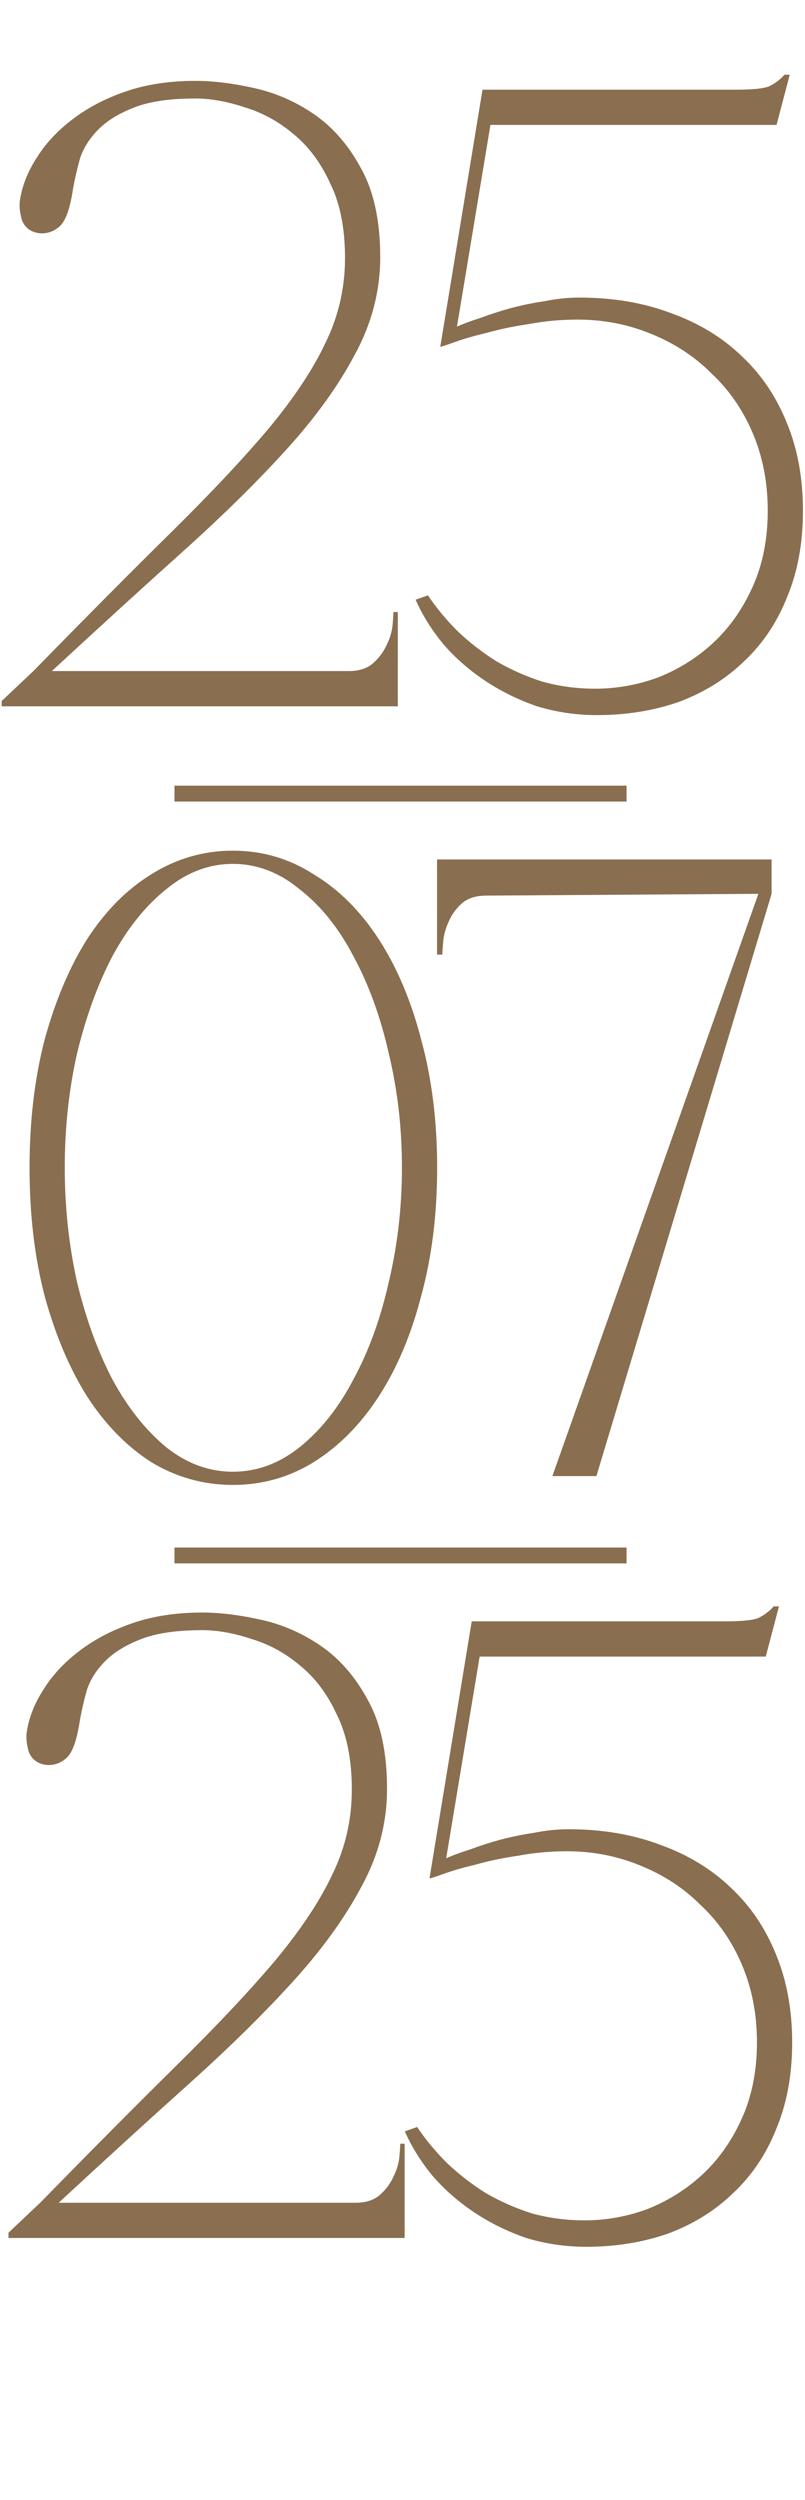
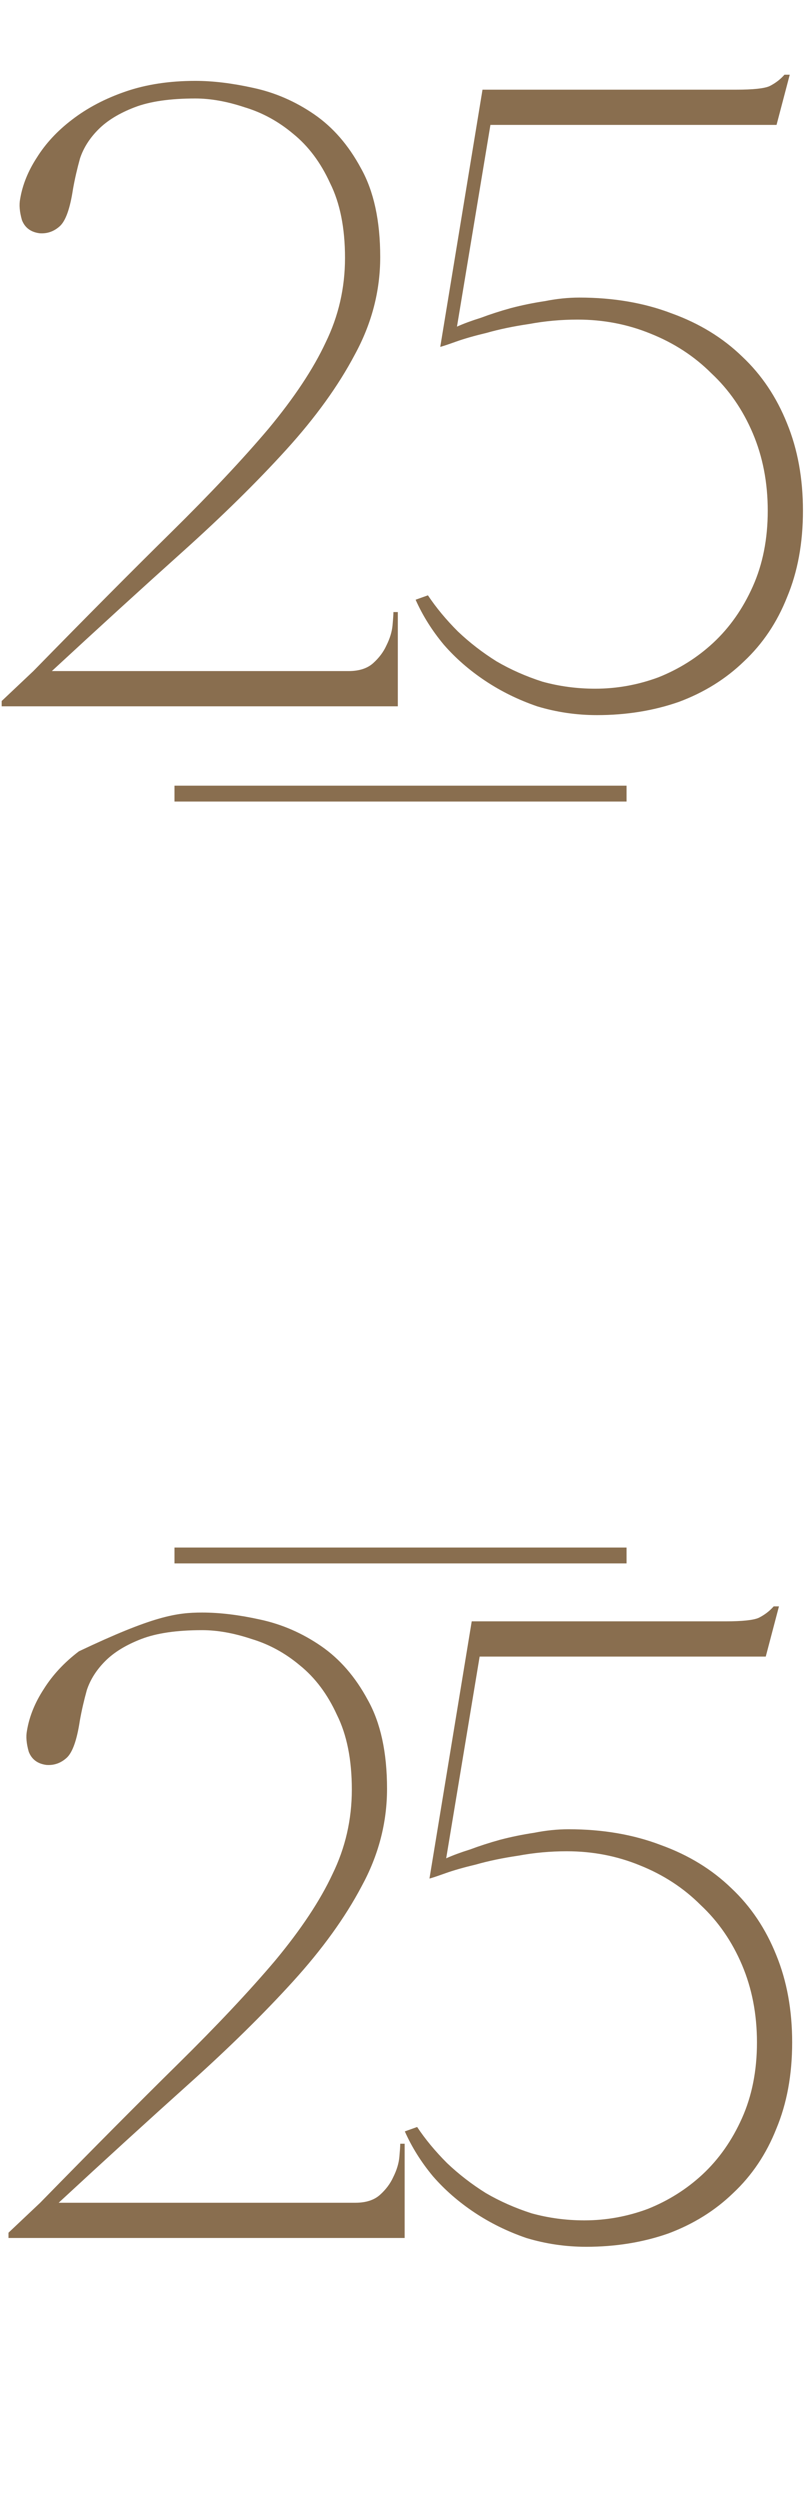
<svg xmlns="http://www.w3.org/2000/svg" width="203" height="630" viewBox="0 0 203 630" fill="none">
  <path d="M49.261 24.82C42.897 24.82 37.791 25.56 33.943 27.04C30.095 28.52 27.061 30.37 24.841 32.59C22.621 34.81 21.067 37.252 20.179 39.916C19.439 42.58 18.847 45.17 18.403 47.686C17.663 52.57 16.553 55.678 15.073 57.01C13.593 58.342 11.891 58.934 9.967 58.786C7.747 58.49 6.267 57.38 5.527 55.456C4.935 53.384 4.787 51.608 5.083 50.128C5.675 46.576 7.081 43.098 9.301 39.694C11.521 36.142 14.481 32.96 18.181 30.148C22.029 27.188 26.543 24.82 31.723 23.044C36.903 21.268 42.749 20.38 49.261 20.38C53.701 20.38 58.585 20.972 63.913 22.156C69.389 23.34 74.495 25.56 79.231 28.816C83.967 32.072 87.889 36.586 90.997 42.358C94.253 48.13 95.881 55.604 95.881 64.78C95.881 73.364 93.735 81.578 89.443 89.422C85.299 97.266 79.527 105.258 72.127 113.398C64.727 121.538 55.995 130.122 45.931 139.15C35.867 148.178 24.915 158.168 13.075 169.12H87.889C90.553 169.12 92.625 168.454 94.105 167.122C95.585 165.79 96.695 164.31 97.435 162.682C98.323 160.906 98.841 159.204 98.989 157.576C99.137 155.948 99.211 154.838 99.211 154.246H100.321V178H0.421V176.668L8.413 169.12C21.733 155.504 33.277 143.886 43.045 134.266C52.961 124.498 61.175 115.766 67.687 108.07C74.199 100.226 79.009 92.974 82.117 86.314C85.373 79.654 87.001 72.55 87.001 65.002C87.001 57.454 85.743 51.164 83.227 46.132C80.859 40.952 77.751 36.808 73.903 33.7C70.203 30.592 66.133 28.372 61.693 27.04C57.253 25.56 53.109 24.82 49.261 24.82ZM202.484 128.716C202.484 136.856 201.152 144.108 198.488 150.472C195.972 156.836 192.346 162.238 187.61 166.678C183.022 171.118 177.546 174.522 171.182 176.89C164.818 179.11 157.936 180.22 150.536 180.22C145.356 180.22 140.324 179.48 135.44 178C130.704 176.372 126.338 174.226 122.342 171.562C118.346 168.898 114.868 165.864 111.908 162.46C108.948 158.908 106.58 155.134 104.804 151.138L107.912 150.028C109.984 153.136 112.5 156.17 115.46 159.13C118.42 161.942 121.676 164.458 125.228 166.678C128.78 168.75 132.628 170.452 136.772 171.784C141.064 172.968 145.504 173.56 150.092 173.56C155.568 173.56 160.896 172.598 166.076 170.674C171.256 168.602 175.844 165.716 179.84 162.016C183.984 158.168 187.314 153.432 189.83 147.808C192.346 142.184 193.604 135.82 193.604 128.716C193.604 121.612 192.346 115.1 189.83 109.18C187.314 103.26 183.836 98.228 179.396 94.084C175.104 89.792 169.998 86.462 164.078 84.094C158.306 81.726 152.164 80.542 145.652 80.542C141.508 80.542 137.438 80.912 133.442 81.652C129.446 82.244 125.894 82.984 122.786 83.872C119.678 84.612 117.088 85.352 115.016 86.092C112.944 86.832 111.612 87.276 111.02 87.424L121.676 22.6H185.612C189.904 22.6 192.716 22.304 194.048 21.712C195.528 20.972 196.786 20.01 197.822 18.826H199.154L195.824 31.48H123.674L115.238 82.318C116.866 81.578 118.864 80.838 121.232 80.098C123.6 79.21 126.116 78.396 128.78 77.656C131.592 76.916 134.478 76.324 137.438 75.88C140.398 75.288 143.284 74.992 146.096 74.992C154.68 74.992 162.45 76.324 169.406 78.988C176.362 81.504 182.282 85.13 187.166 89.866C192.05 94.454 195.824 100.078 198.488 106.738C201.152 113.25 202.484 120.576 202.484 128.716Z" fill="#896E4F" />
-   <path d="M58.734 214.38C66.134 214.38 72.942 216.378 79.158 220.374C85.522 224.222 90.998 229.698 95.586 236.802C100.174 243.906 103.726 252.342 106.242 262.11C108.906 271.878 110.238 282.608 110.238 294.3C110.238 305.992 108.906 316.722 106.242 326.49C103.726 336.258 100.174 344.694 95.586 351.798C90.998 358.902 85.522 364.452 79.158 368.448C72.942 372.296 66.134 374.22 58.734 374.22C51.334 374.22 44.452 372.296 38.088 368.448C31.872 364.452 26.47 358.902 21.882 351.798C17.442 344.694 13.89 336.258 11.226 326.49C8.71 316.722 7.452 305.992 7.452 294.3C7.452 282.608 8.71 271.878 11.226 262.11C13.89 252.342 17.442 243.906 21.882 236.802C26.47 229.698 31.872 224.222 38.088 220.374C44.452 216.378 51.334 214.38 58.734 214.38ZM58.734 370.89C64.802 370.89 70.426 368.818 75.606 364.674C80.934 360.382 85.448 354.684 89.148 347.58C92.996 340.476 95.956 332.336 98.028 323.16C100.248 313.836 101.358 304.216 101.358 294.3C101.358 284.236 100.248 274.616 98.028 265.44C95.956 256.264 92.996 248.124 89.148 241.02C85.448 233.916 80.934 228.292 75.606 224.148C70.426 219.856 64.802 217.71 58.734 217.71C52.666 217.71 47.042 219.856 41.862 224.148C36.682 228.292 32.168 233.916 28.32 241.02C24.62 248.124 21.66 256.264 19.44 265.44C17.368 274.616 16.332 284.236 16.332 294.3C16.332 304.216 17.368 313.836 19.44 323.16C21.66 332.336 24.62 340.476 28.32 347.58C32.168 354.684 36.682 360.382 41.862 364.674C47.042 368.818 52.666 370.89 58.734 370.89ZM194.574 225.258L150.396 372H139.296L191.244 225.258L122.646 225.702C119.982 225.702 117.91 226.368 116.43 227.7C114.95 229.032 113.84 230.586 113.1 232.362C112.36 233.99 111.916 235.618 111.768 237.246C111.62 238.874 111.546 239.984 111.546 240.576H110.214V216.6H194.574V225.258Z" fill="#896E4F" />
-   <path d="M50.981 410.82C44.617 410.82 39.511 411.56 35.663 413.04C31.815 414.52 28.781 416.37 26.561 418.59C24.341 420.81 22.787 423.252 21.899 425.916C21.159 428.58 20.567 431.17 20.123 433.686C19.383 438.57 18.273 441.678 16.793 443.01C15.313 444.342 13.611 444.934 11.687 444.786C9.467 444.49 7.987 443.38 7.247 441.456C6.655 439.384 6.507 437.608 6.803 436.128C7.395 432.576 8.801 429.098 11.021 425.694C13.241 422.142 16.201 418.96 19.901 416.148C23.749 413.188 28.263 410.82 33.443 409.044C38.623 407.268 44.469 406.38 50.981 406.38C55.421 406.38 60.305 406.972 65.633 408.156C71.109 409.34 76.215 411.56 80.951 414.816C85.687 418.072 89.609 422.586 92.717 428.358C95.973 434.13 97.601 441.604 97.601 450.78C97.601 459.364 95.455 467.578 91.163 475.422C87.019 483.266 81.247 491.258 73.847 499.398C66.447 507.538 57.715 516.122 47.651 525.15C37.587 534.178 26.635 544.168 14.795 555.12H89.609C92.273 555.12 94.345 554.454 95.825 553.122C97.305 551.79 98.415 550.31 99.155 548.682C100.043 546.906 100.561 545.204 100.709 543.576C100.857 541.948 100.931 540.838 100.931 540.246H102.041V564H2.141V562.668L10.133 555.12C23.453 541.504 34.997 529.886 44.765 520.266C54.681 510.498 62.895 501.766 69.407 494.07C75.919 486.226 80.729 478.974 83.837 472.314C87.093 465.654 88.721 458.55 88.721 451.002C88.721 443.454 87.463 437.164 84.947 432.132C82.579 426.952 79.471 422.808 75.623 419.7C71.923 416.592 67.853 414.372 63.413 413.04C58.973 411.56 54.829 410.82 50.981 410.82ZM199.764 514.716C199.764 522.856 198.432 530.108 195.768 536.472C193.252 542.836 189.626 548.238 184.89 552.678C180.302 557.118 174.826 560.522 168.462 562.89C162.098 565.11 155.216 566.22 147.816 566.22C142.636 566.22 137.604 565.48 132.72 564C127.984 562.372 123.618 560.226 119.622 557.562C115.626 554.898 112.148 551.864 109.188 548.46C106.228 544.908 103.86 541.134 102.084 537.138L105.192 536.028C107.264 539.136 109.78 542.17 112.74 545.13C115.7 547.942 118.956 550.458 122.508 552.678C126.06 554.75 129.908 556.452 134.052 557.784C138.344 558.968 142.784 559.56 147.372 559.56C152.848 559.56 158.176 558.598 163.356 556.674C168.536 554.602 173.124 551.716 177.12 548.016C181.264 544.168 184.594 539.432 187.11 533.808C189.626 528.184 190.884 521.82 190.884 514.716C190.884 507.612 189.626 501.1 187.11 495.18C184.594 489.26 181.116 484.228 176.676 480.084C172.384 475.792 167.278 472.462 161.358 470.094C155.586 467.726 149.444 466.542 142.932 466.542C138.788 466.542 134.718 466.912 130.722 467.652C126.726 468.244 123.174 468.984 120.066 469.872C116.958 470.612 114.368 471.352 112.296 472.092C110.224 472.832 108.892 473.276 108.3 473.424L118.956 408.6H182.892C187.184 408.6 189.996 408.304 191.328 407.712C192.808 406.972 194.066 406.01 195.102 404.826H196.434L193.104 417.48H120.954L112.518 468.318C114.146 467.578 116.144 466.838 118.512 466.098C120.88 465.21 123.396 464.396 126.06 463.656C128.872 462.916 131.758 462.324 134.718 461.88C137.678 461.288 140.564 460.992 143.376 460.992C151.96 460.992 159.73 462.324 166.686 464.988C173.642 467.504 179.562 471.13 184.446 475.866C189.33 480.454 193.104 486.078 195.768 492.738C198.432 499.25 199.764 506.576 199.764 514.716Z" fill="#896E4F" />
+   <path d="M50.981 410.82C44.617 410.82 39.511 411.56 35.663 413.04C31.815 414.52 28.781 416.37 26.561 418.59C24.341 420.81 22.787 423.252 21.899 425.916C21.159 428.58 20.567 431.17 20.123 433.686C19.383 438.57 18.273 441.678 16.793 443.01C15.313 444.342 13.611 444.934 11.687 444.786C9.467 444.49 7.987 443.38 7.247 441.456C6.655 439.384 6.507 437.608 6.803 436.128C7.395 432.576 8.801 429.098 11.021 425.694C13.241 422.142 16.201 418.96 19.901 416.148C38.623 407.268 44.469 406.38 50.981 406.38C55.421 406.38 60.305 406.972 65.633 408.156C71.109 409.34 76.215 411.56 80.951 414.816C85.687 418.072 89.609 422.586 92.717 428.358C95.973 434.13 97.601 441.604 97.601 450.78C97.601 459.364 95.455 467.578 91.163 475.422C87.019 483.266 81.247 491.258 73.847 499.398C66.447 507.538 57.715 516.122 47.651 525.15C37.587 534.178 26.635 544.168 14.795 555.12H89.609C92.273 555.12 94.345 554.454 95.825 553.122C97.305 551.79 98.415 550.31 99.155 548.682C100.043 546.906 100.561 545.204 100.709 543.576C100.857 541.948 100.931 540.838 100.931 540.246H102.041V564H2.141V562.668L10.133 555.12C23.453 541.504 34.997 529.886 44.765 520.266C54.681 510.498 62.895 501.766 69.407 494.07C75.919 486.226 80.729 478.974 83.837 472.314C87.093 465.654 88.721 458.55 88.721 451.002C88.721 443.454 87.463 437.164 84.947 432.132C82.579 426.952 79.471 422.808 75.623 419.7C71.923 416.592 67.853 414.372 63.413 413.04C58.973 411.56 54.829 410.82 50.981 410.82ZM199.764 514.716C199.764 522.856 198.432 530.108 195.768 536.472C193.252 542.836 189.626 548.238 184.89 552.678C180.302 557.118 174.826 560.522 168.462 562.89C162.098 565.11 155.216 566.22 147.816 566.22C142.636 566.22 137.604 565.48 132.72 564C127.984 562.372 123.618 560.226 119.622 557.562C115.626 554.898 112.148 551.864 109.188 548.46C106.228 544.908 103.86 541.134 102.084 537.138L105.192 536.028C107.264 539.136 109.78 542.17 112.74 545.13C115.7 547.942 118.956 550.458 122.508 552.678C126.06 554.75 129.908 556.452 134.052 557.784C138.344 558.968 142.784 559.56 147.372 559.56C152.848 559.56 158.176 558.598 163.356 556.674C168.536 554.602 173.124 551.716 177.12 548.016C181.264 544.168 184.594 539.432 187.11 533.808C189.626 528.184 190.884 521.82 190.884 514.716C190.884 507.612 189.626 501.1 187.11 495.18C184.594 489.26 181.116 484.228 176.676 480.084C172.384 475.792 167.278 472.462 161.358 470.094C155.586 467.726 149.444 466.542 142.932 466.542C138.788 466.542 134.718 466.912 130.722 467.652C126.726 468.244 123.174 468.984 120.066 469.872C116.958 470.612 114.368 471.352 112.296 472.092C110.224 472.832 108.892 473.276 108.3 473.424L118.956 408.6H182.892C187.184 408.6 189.996 408.304 191.328 407.712C192.808 406.972 194.066 406.01 195.102 404.826H196.434L193.104 417.48H120.954L112.518 468.318C114.146 467.578 116.144 466.838 118.512 466.098C120.88 465.21 123.396 464.396 126.06 463.656C128.872 462.916 131.758 462.324 134.718 461.88C137.678 461.288 140.564 460.992 143.376 460.992C151.96 460.992 159.73 462.324 166.686 464.988C173.642 467.504 179.562 471.13 184.446 475.866C189.33 480.454 193.104 486.078 195.768 492.738C198.432 499.25 199.764 506.576 199.764 514.716Z" fill="#896E4F" />
  <path d="M44 200H158" stroke="#896E4F" stroke-width="4" />
  <path d="M44 392H158" stroke="#896E4F" stroke-width="4" />
</svg>